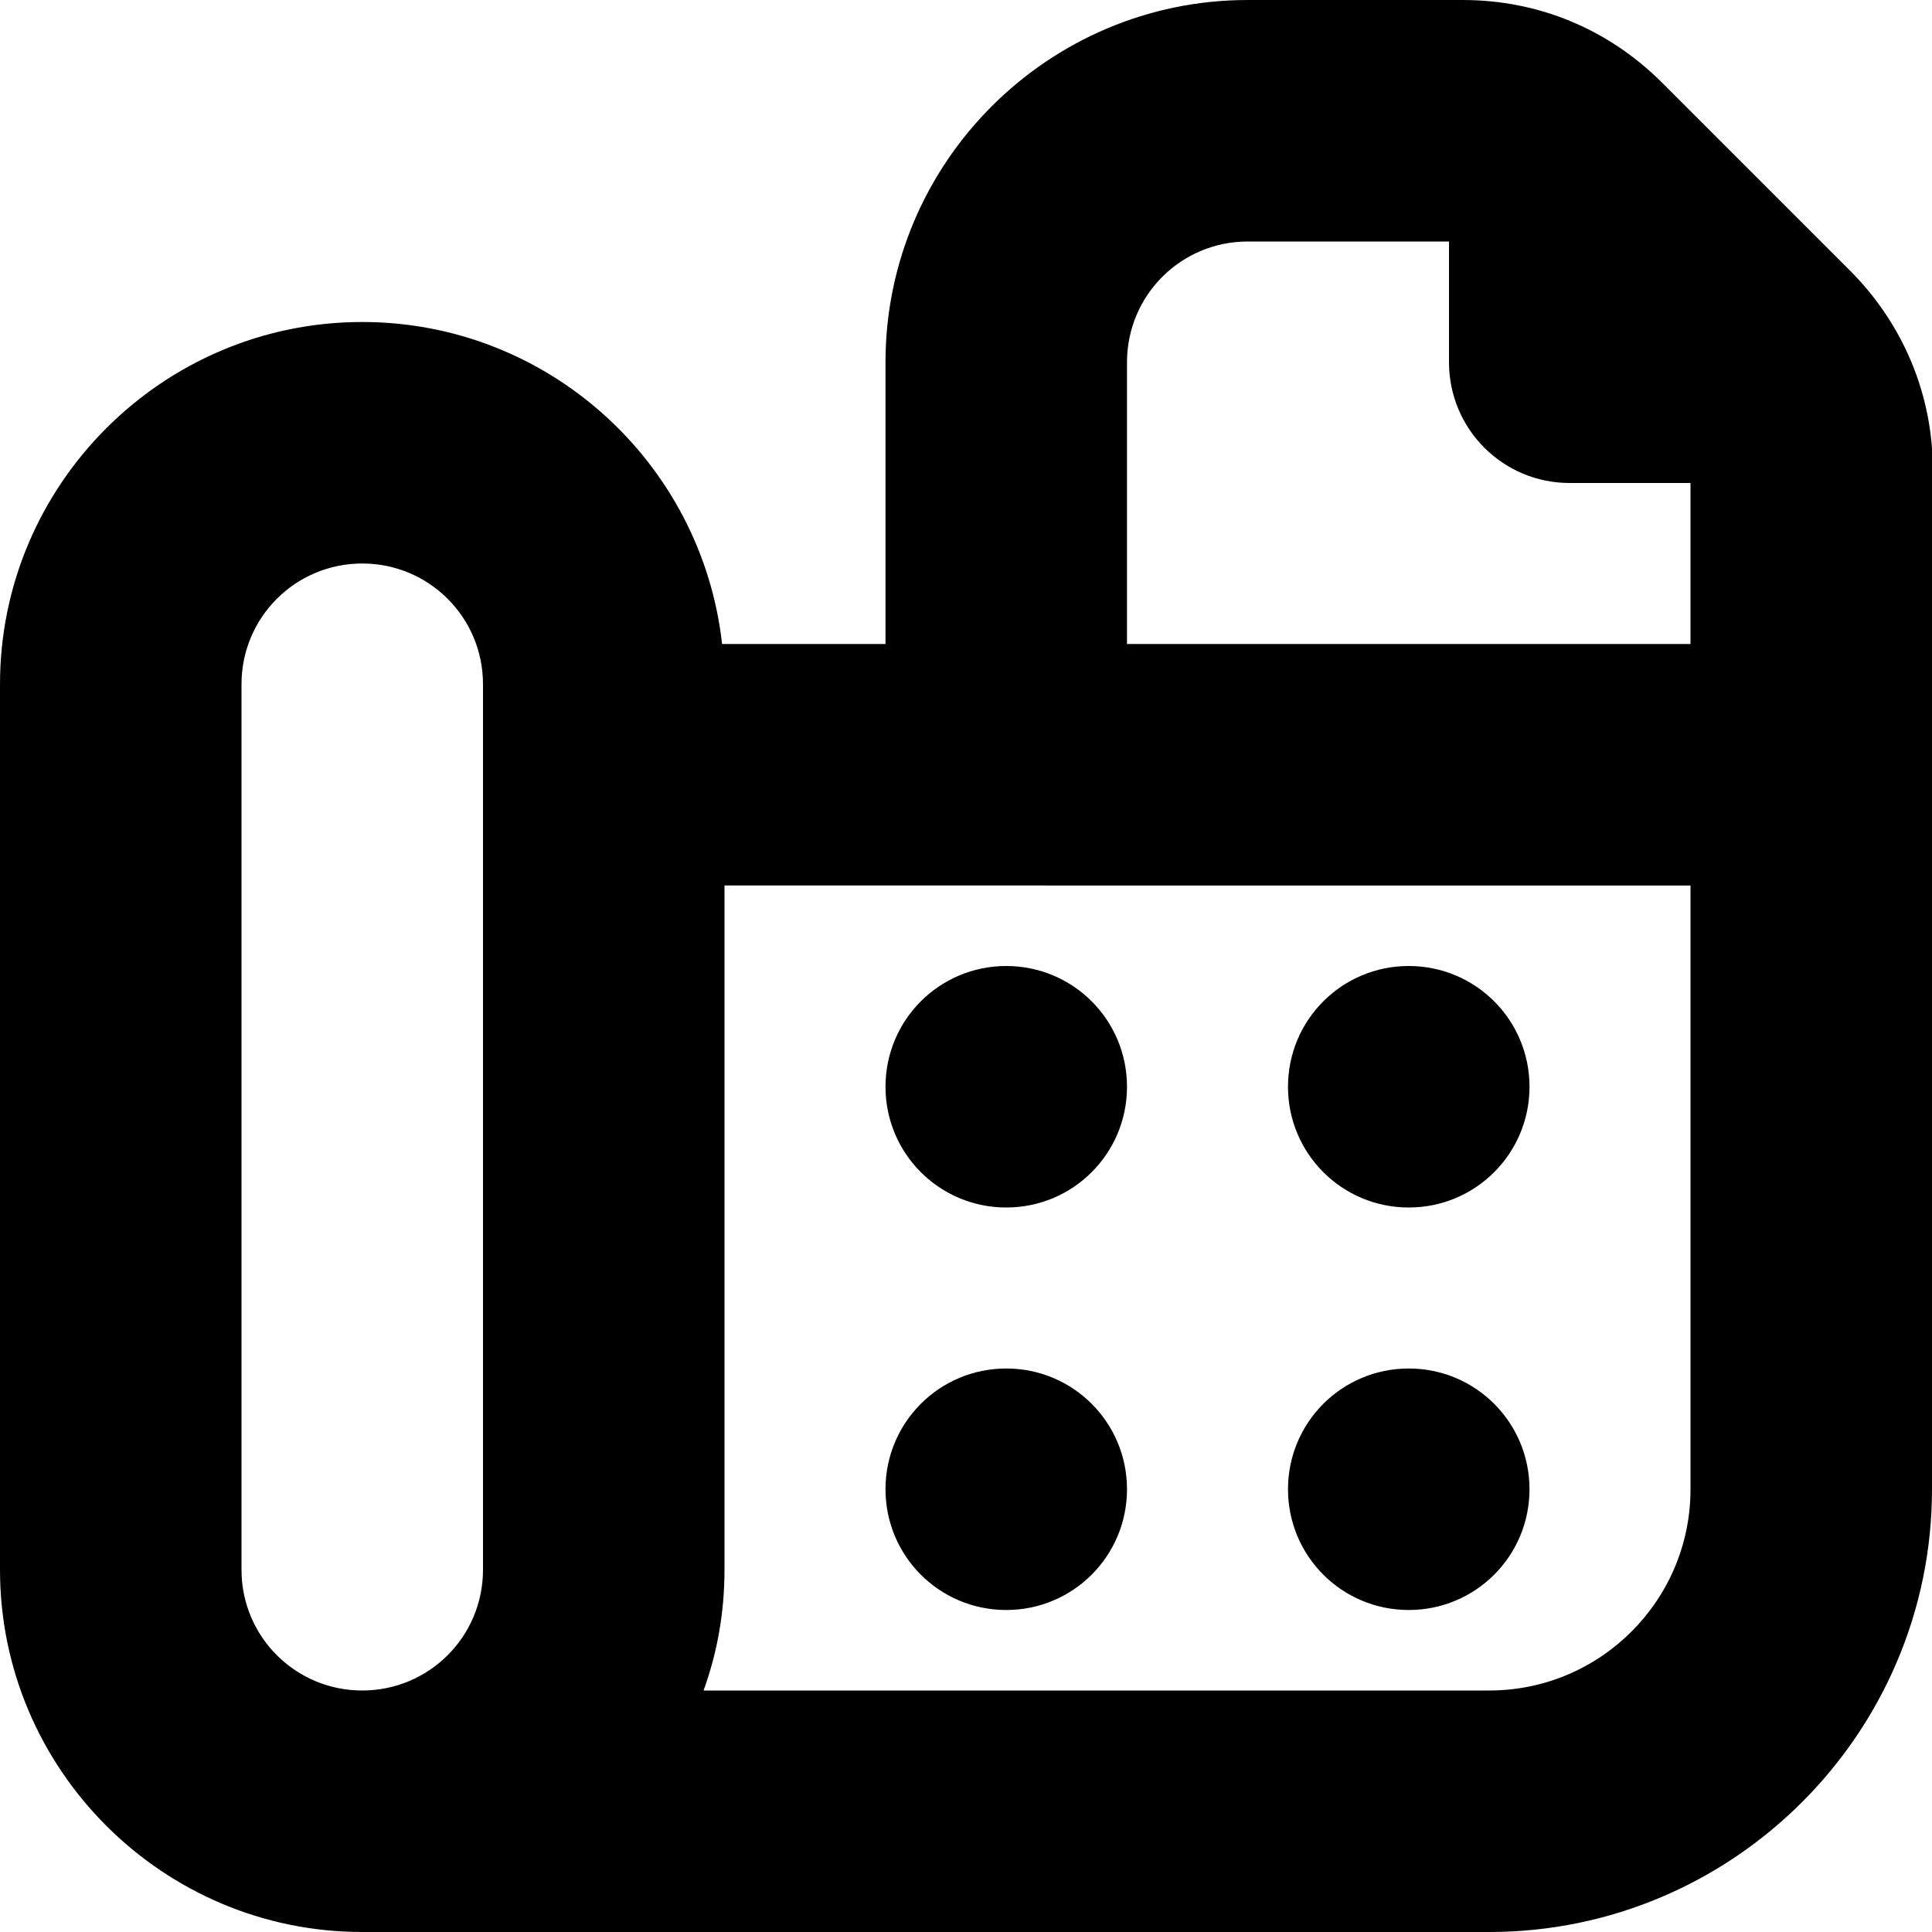
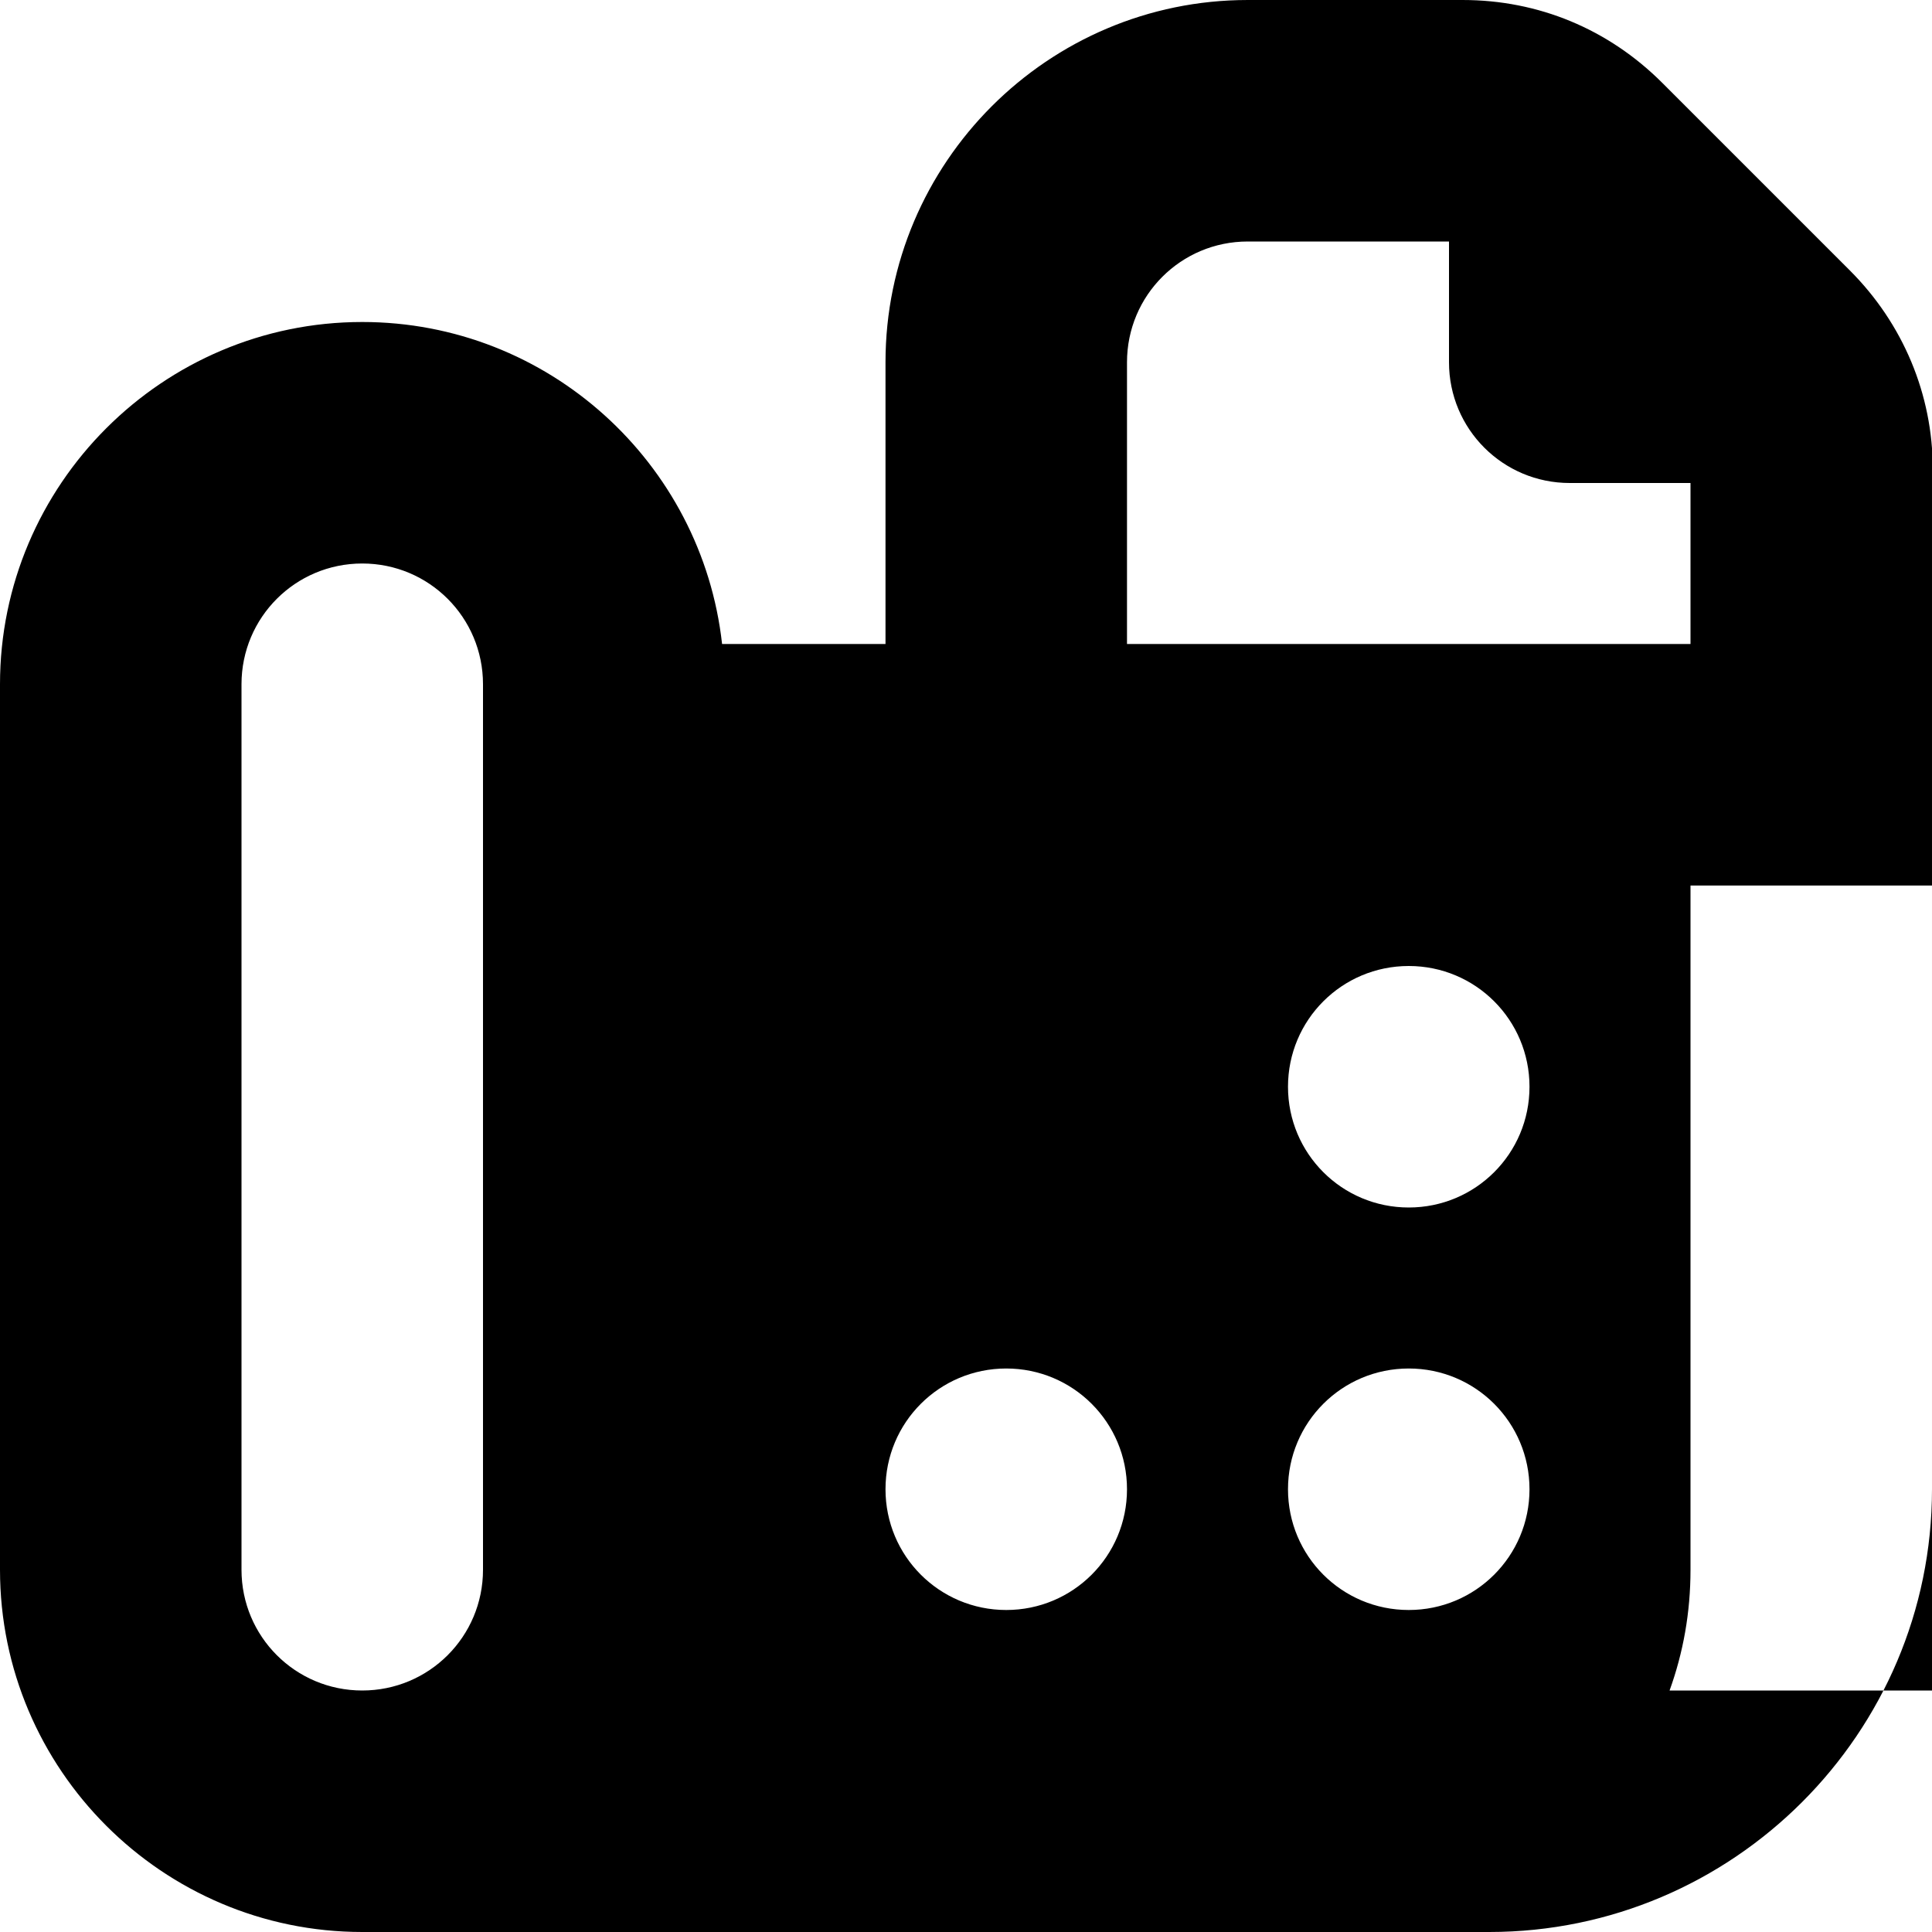
<svg xmlns="http://www.w3.org/2000/svg" id="Layer_1" data-name="Layer 1" viewBox="0 0 24 24" width="512" height="512">
-   <path d="M12.5,12c.83,0,1.5,.67,1.5,1.5s-.67,1.5-1.5,1.5-1.5-.67-1.5-1.5,.67-1.5,1.5-1.5Zm0,5c-.83,0-1.5,.67-1.5,1.5s.67,1.5,1.5,1.5,1.5-.67,1.5-1.5-.67-1.5-1.5-1.5Zm5-2c.83,0,1.5-.67,1.5-1.5s-.67-1.5-1.5-1.5-1.5,.67-1.5,1.5,.67,1.5,1.5,1.5Zm0,5c.83,0,1.5-.67,1.5-1.5s-.67-1.5-1.5-1.5-1.5,.67-1.5,1.5,.67,1.5,1.5,1.5Zm6.5-14.17v12.67c0,3.03-2.47,5.5-5.5,5.5H4.5c-2.48,0-4.5-2.02-4.5-4.5V8.5c0-2.48,2.02-4.5,4.5-4.5,2.31,0,4.22,1.75,4.47,4h2.03v-3.5c0-2.48,2.02-4.5,4.5-4.5h2.67c.94,0,1.81,.36,2.48,1.03l2.33,2.33c.66,.66,1.03,1.54,1.03,2.47ZM6,8.5c0-.83-.67-1.5-1.5-1.5s-1.5,.67-1.5,1.5v11c0,.83,.67,1.5,1.5,1.5s1.5-.67,1.5-1.5V8.5Zm8-.5h7v-2h-1.5c-.83,0-1.5-.67-1.5-1.5v-1.5h-2.5c-.83,0-1.5,.67-1.5,1.5v3.5Zm7,3H9v8.5c0,.53-.09,1.03-.26,1.5h9.76c1.38,0,2.5-1.12,2.5-2.5v-7.5Z" />
+   <path d="M12.5,12c.83,0,1.5,.67,1.5,1.5s-.67,1.5-1.5,1.5-1.5-.67-1.5-1.5,.67-1.5,1.5-1.5Zm0,5c-.83,0-1.5,.67-1.5,1.5s.67,1.5,1.5,1.5,1.5-.67,1.5-1.5-.67-1.5-1.5-1.5Zm5-2c.83,0,1.5-.67,1.5-1.5s-.67-1.5-1.5-1.5-1.5,.67-1.5,1.5,.67,1.5,1.5,1.5Zm0,5c.83,0,1.5-.67,1.5-1.5s-.67-1.5-1.5-1.5-1.5,.67-1.5,1.5,.67,1.5,1.5,1.5Zm6.5-14.17v12.67c0,3.03-2.47,5.5-5.5,5.5H4.5c-2.48,0-4.5-2.02-4.5-4.5V8.5c0-2.48,2.02-4.5,4.5-4.5,2.31,0,4.22,1.75,4.47,4h2.03v-3.5c0-2.48,2.02-4.5,4.5-4.5h2.67c.94,0,1.81,.36,2.48,1.03l2.33,2.33c.66,.66,1.03,1.54,1.03,2.47ZM6,8.5c0-.83-.67-1.5-1.5-1.5s-1.5,.67-1.5,1.5v11c0,.83,.67,1.5,1.5,1.5s1.5-.67,1.5-1.5V8.5Zm8-.5h7v-2h-1.5c-.83,0-1.5-.67-1.5-1.5v-1.5h-2.5c-.83,0-1.5,.67-1.5,1.5v3.5Zm7,3v8.5c0,.53-.09,1.03-.26,1.5h9.76c1.38,0,2.5-1.12,2.5-2.5v-7.5Z" />
</svg>